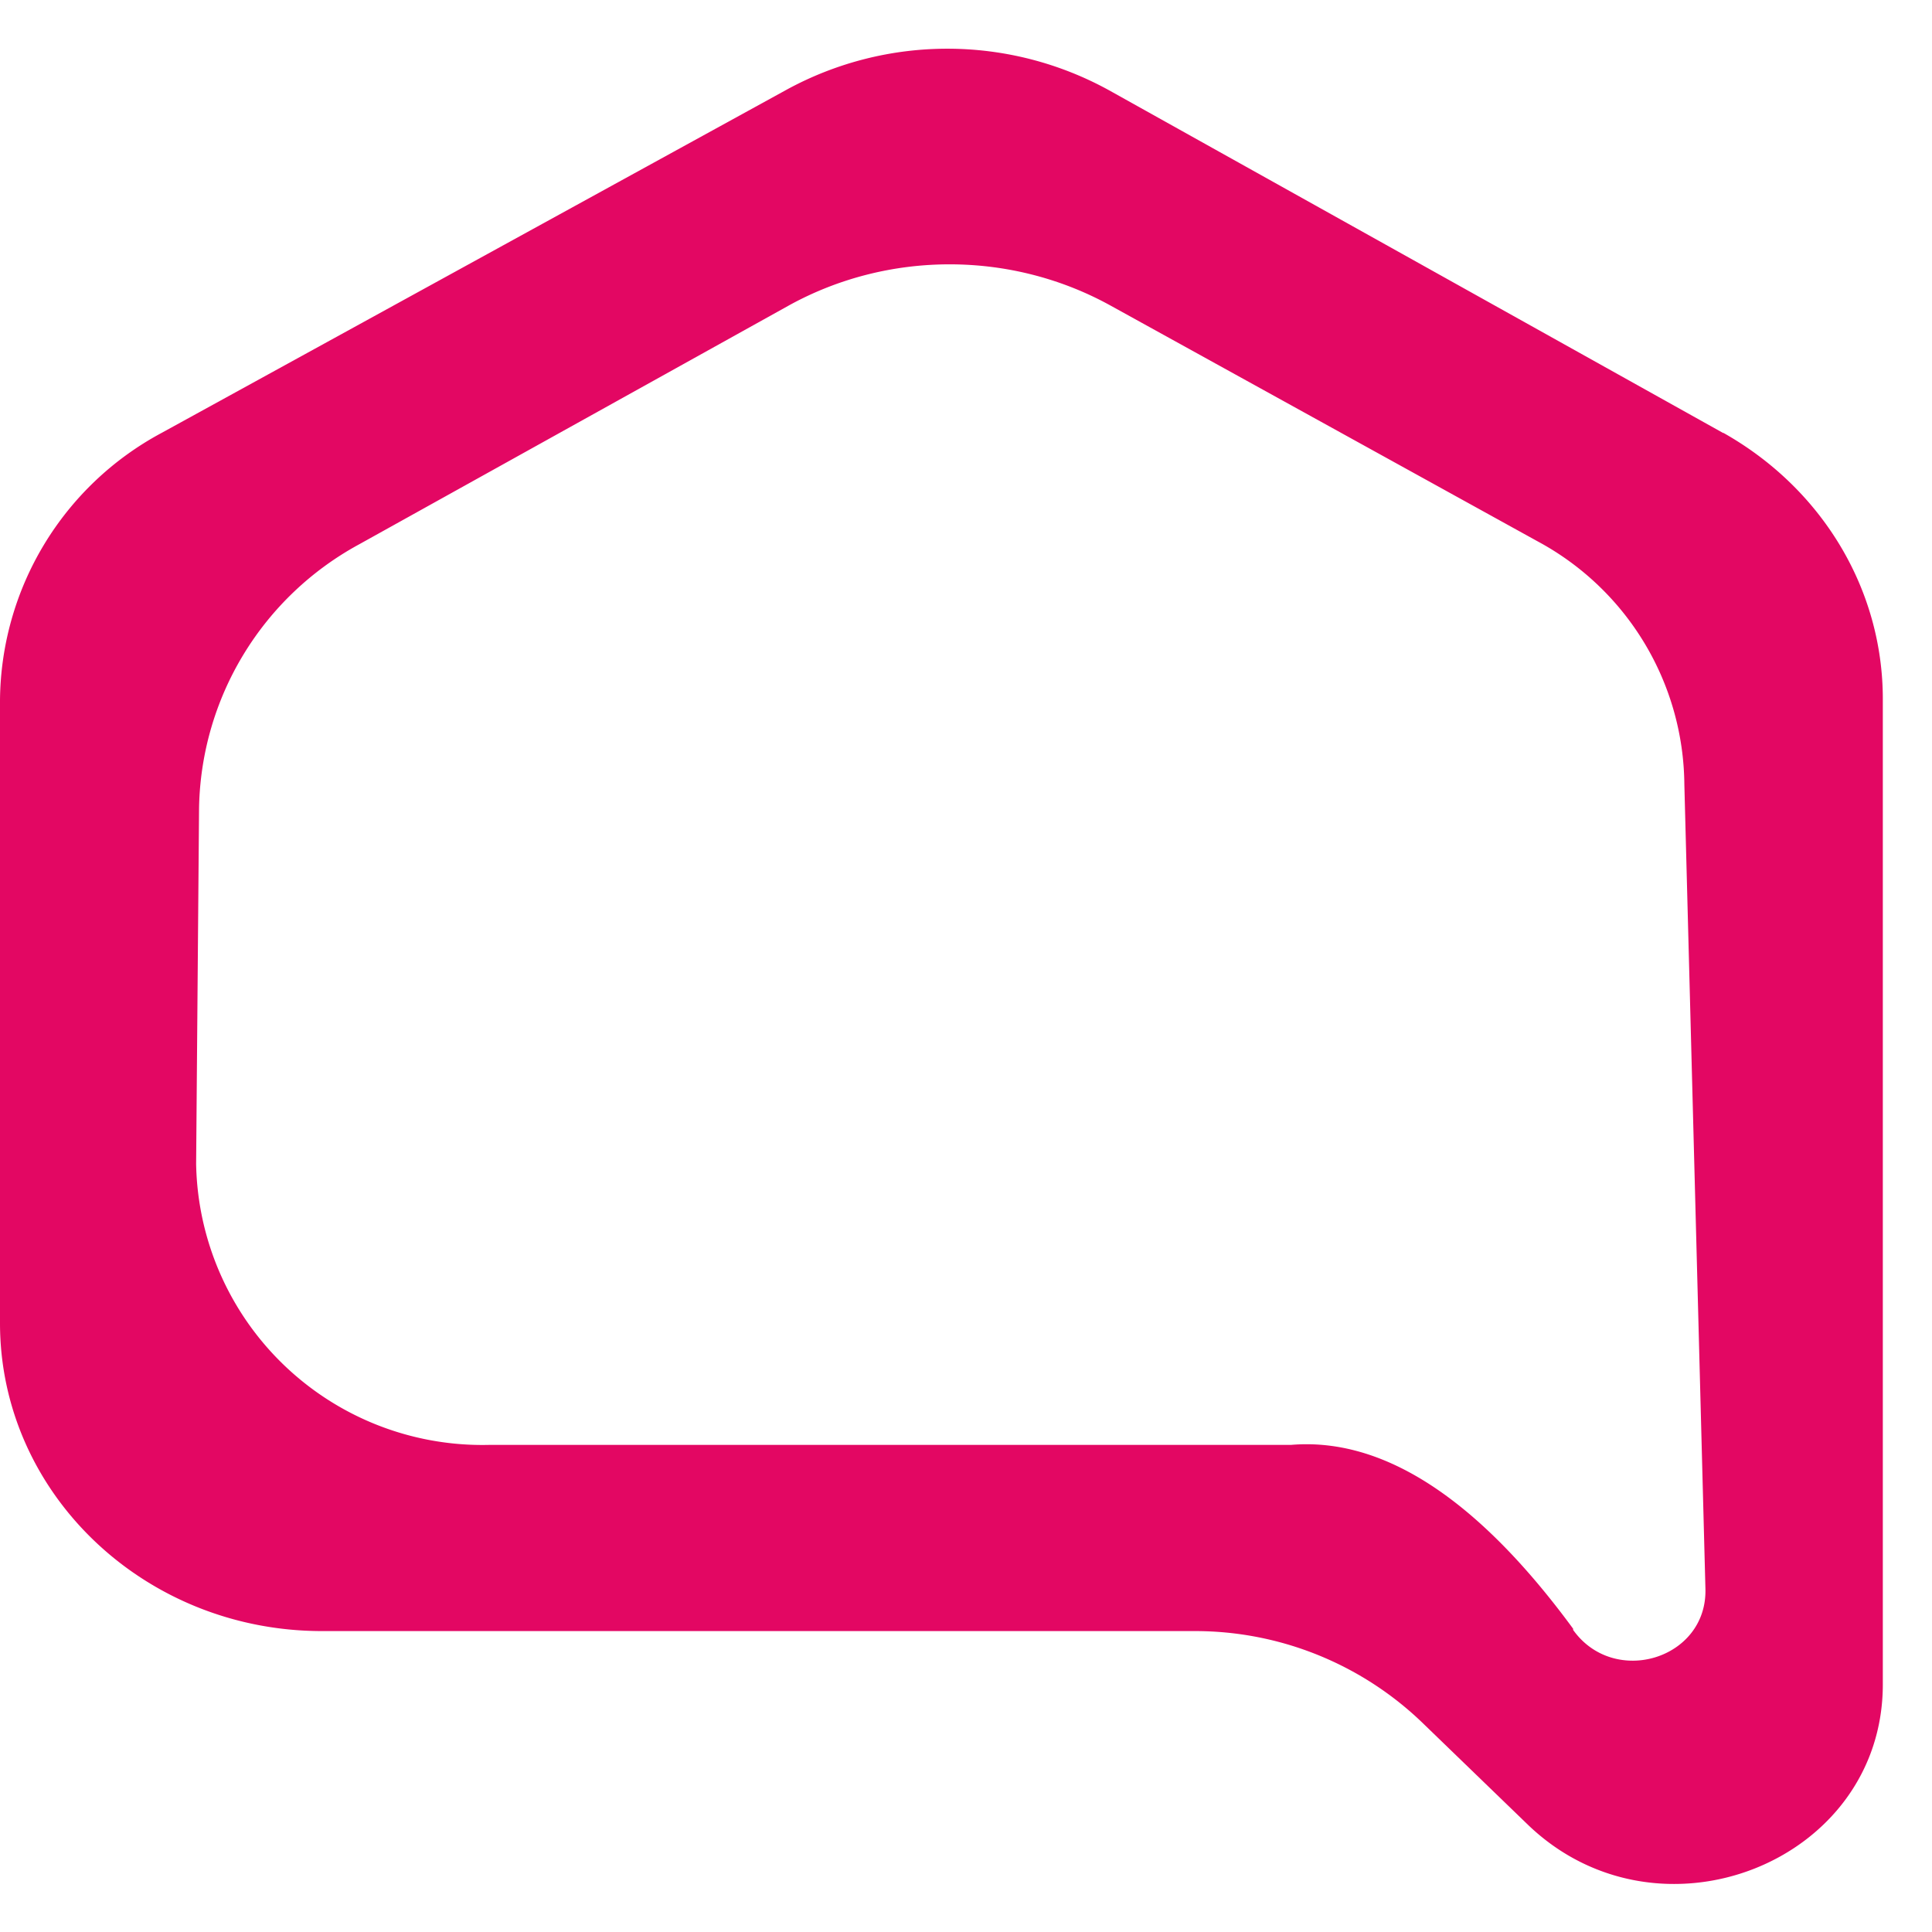
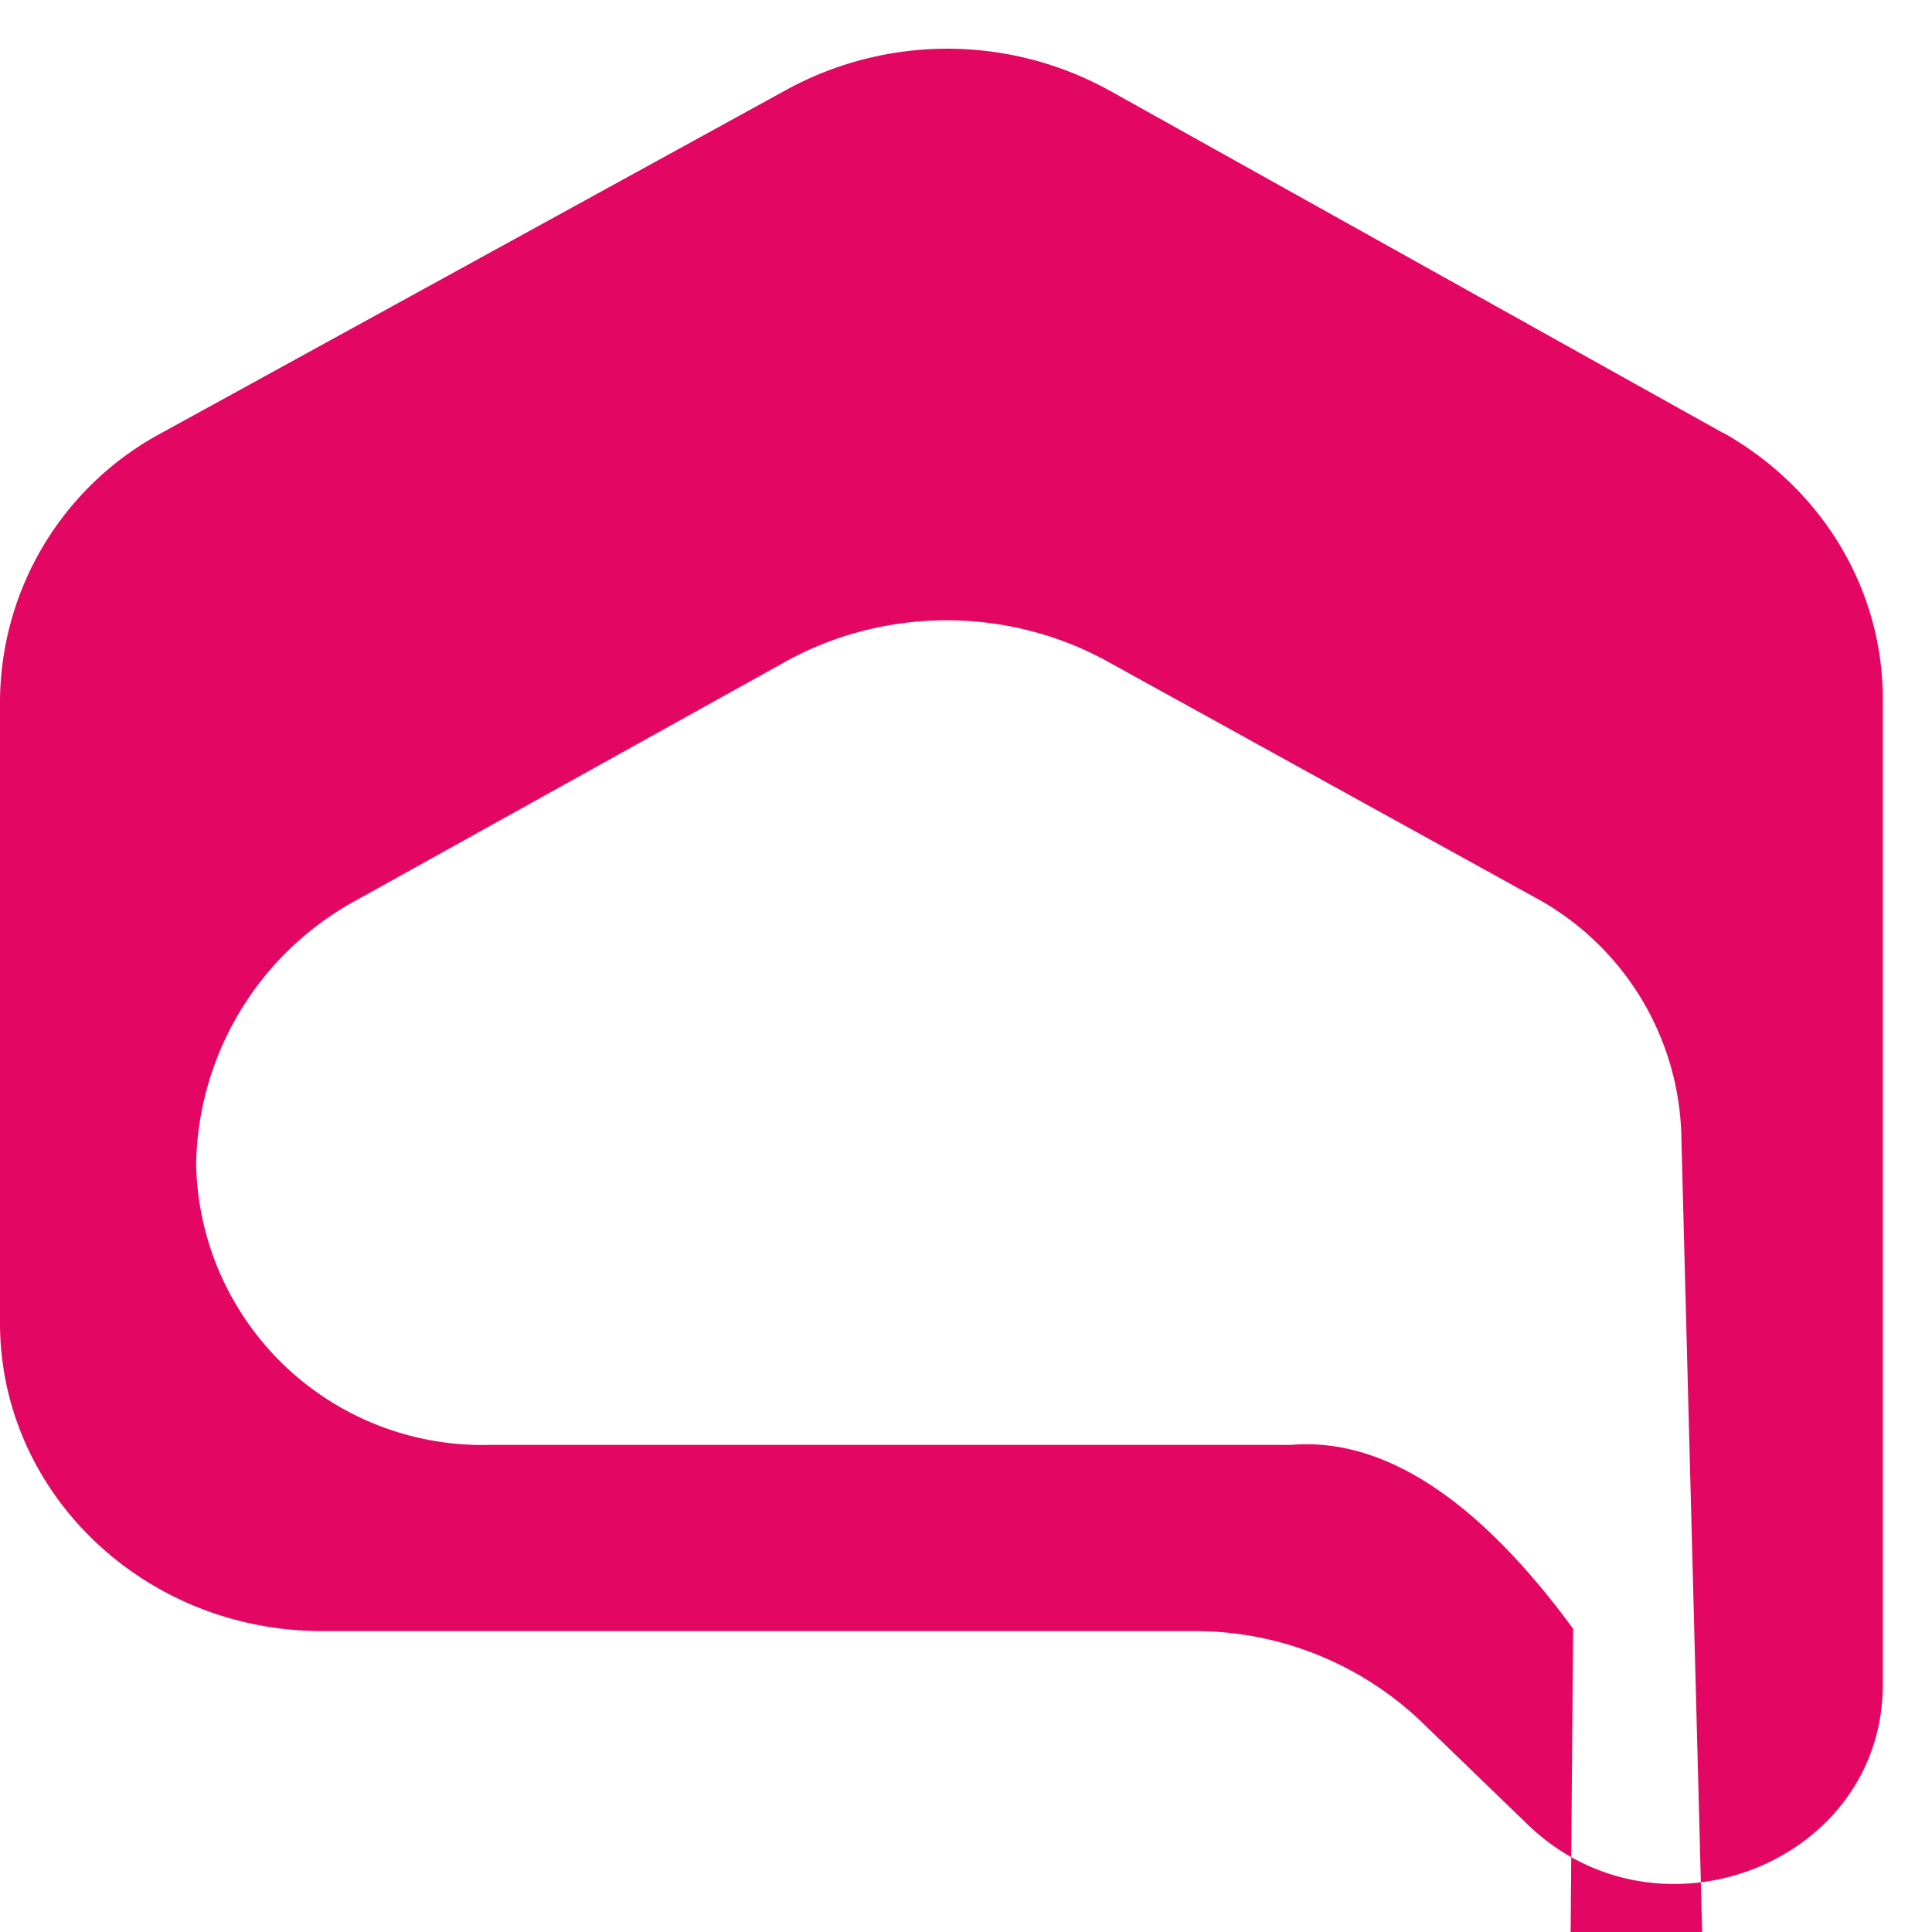
<svg xmlns="http://www.w3.org/2000/svg" fill="none" viewBox="0 0 33 33">
-   <path fill="#E30763" d="m29.44 7.4-10.5-5.86a5.73 5.73 0 0 0-5.5-.01L2.75 7.4A5.23 5.23 0 0 0 0 11.96V22.6c0 2.9 2.46 5.26 5.5 5.26h14.9a5.6 5.6 0 0 1 3.9 1.57l1.8 1.74c2.24 2.15 6.06.64 6.06-2.4V11.94c0-1.88-1.04-3.6-2.73-4.55Zm-2.57 20.42c-1.27-1.73-2.93-3.3-4.82-3.14H8.35a4.89 4.89 0 0 1-5-4.8l.05-6.08a5.23 5.23 0 0 1 2.73-4.5l7.34-4.08c1.7-.94 3.8-.94 5.5 0l7.3 4.03a4.76 4.76 0 0 1 2.5 4.15l.36 13.74c.03 1.2-1.56 1.68-2.26.7v-.01Z" />
+   <path fill="#E30763" d="m29.44 7.4-10.5-5.86a5.73 5.73 0 0 0-5.5-.01L2.75 7.4A5.23 5.23 0 0 0 0 11.96V22.6c0 2.9 2.46 5.26 5.5 5.26h14.9a5.6 5.6 0 0 1 3.9 1.57l1.8 1.74c2.24 2.15 6.06.64 6.06-2.4V11.94c0-1.88-1.04-3.6-2.73-4.55Zm-2.57 20.42c-1.27-1.73-2.93-3.3-4.82-3.14H8.35a4.89 4.89 0 0 1-5-4.8a5.23 5.23 0 0 1 2.73-4.5l7.34-4.08c1.7-.94 3.8-.94 5.5 0l7.3 4.03a4.76 4.76 0 0 1 2.5 4.15l.36 13.74c.03 1.2-1.56 1.68-2.26.7v-.01Z" />
</svg>